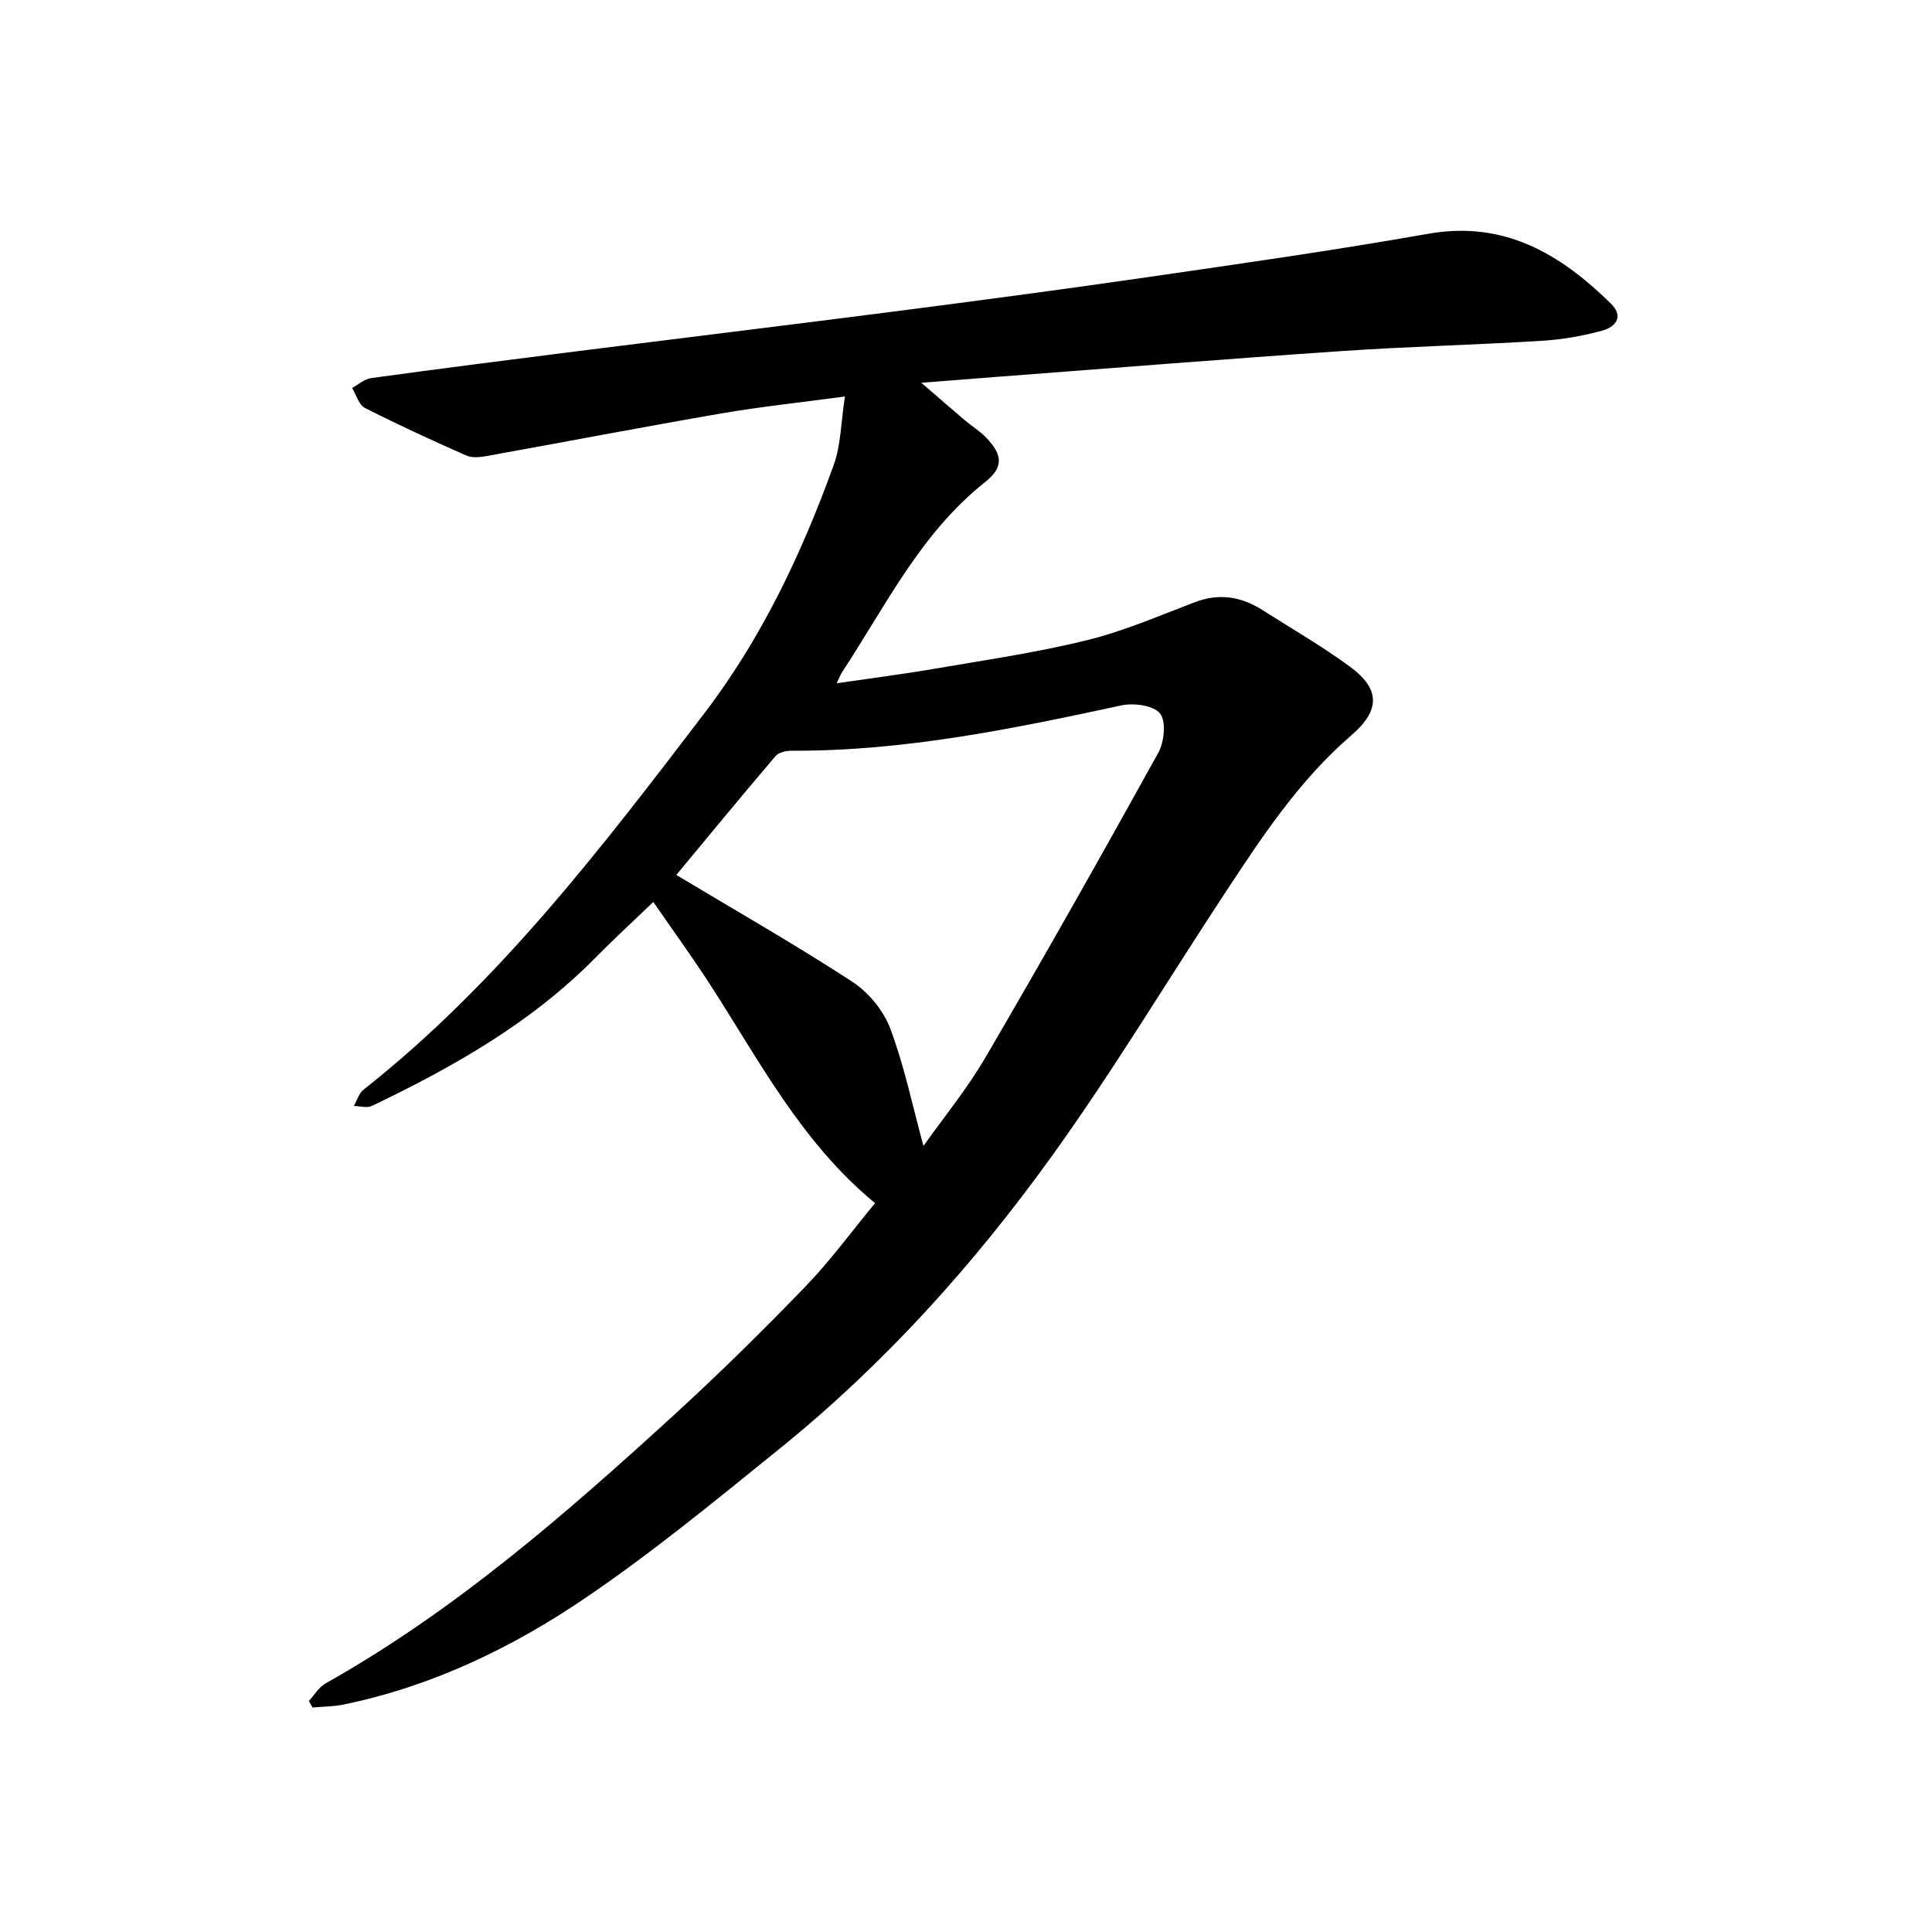
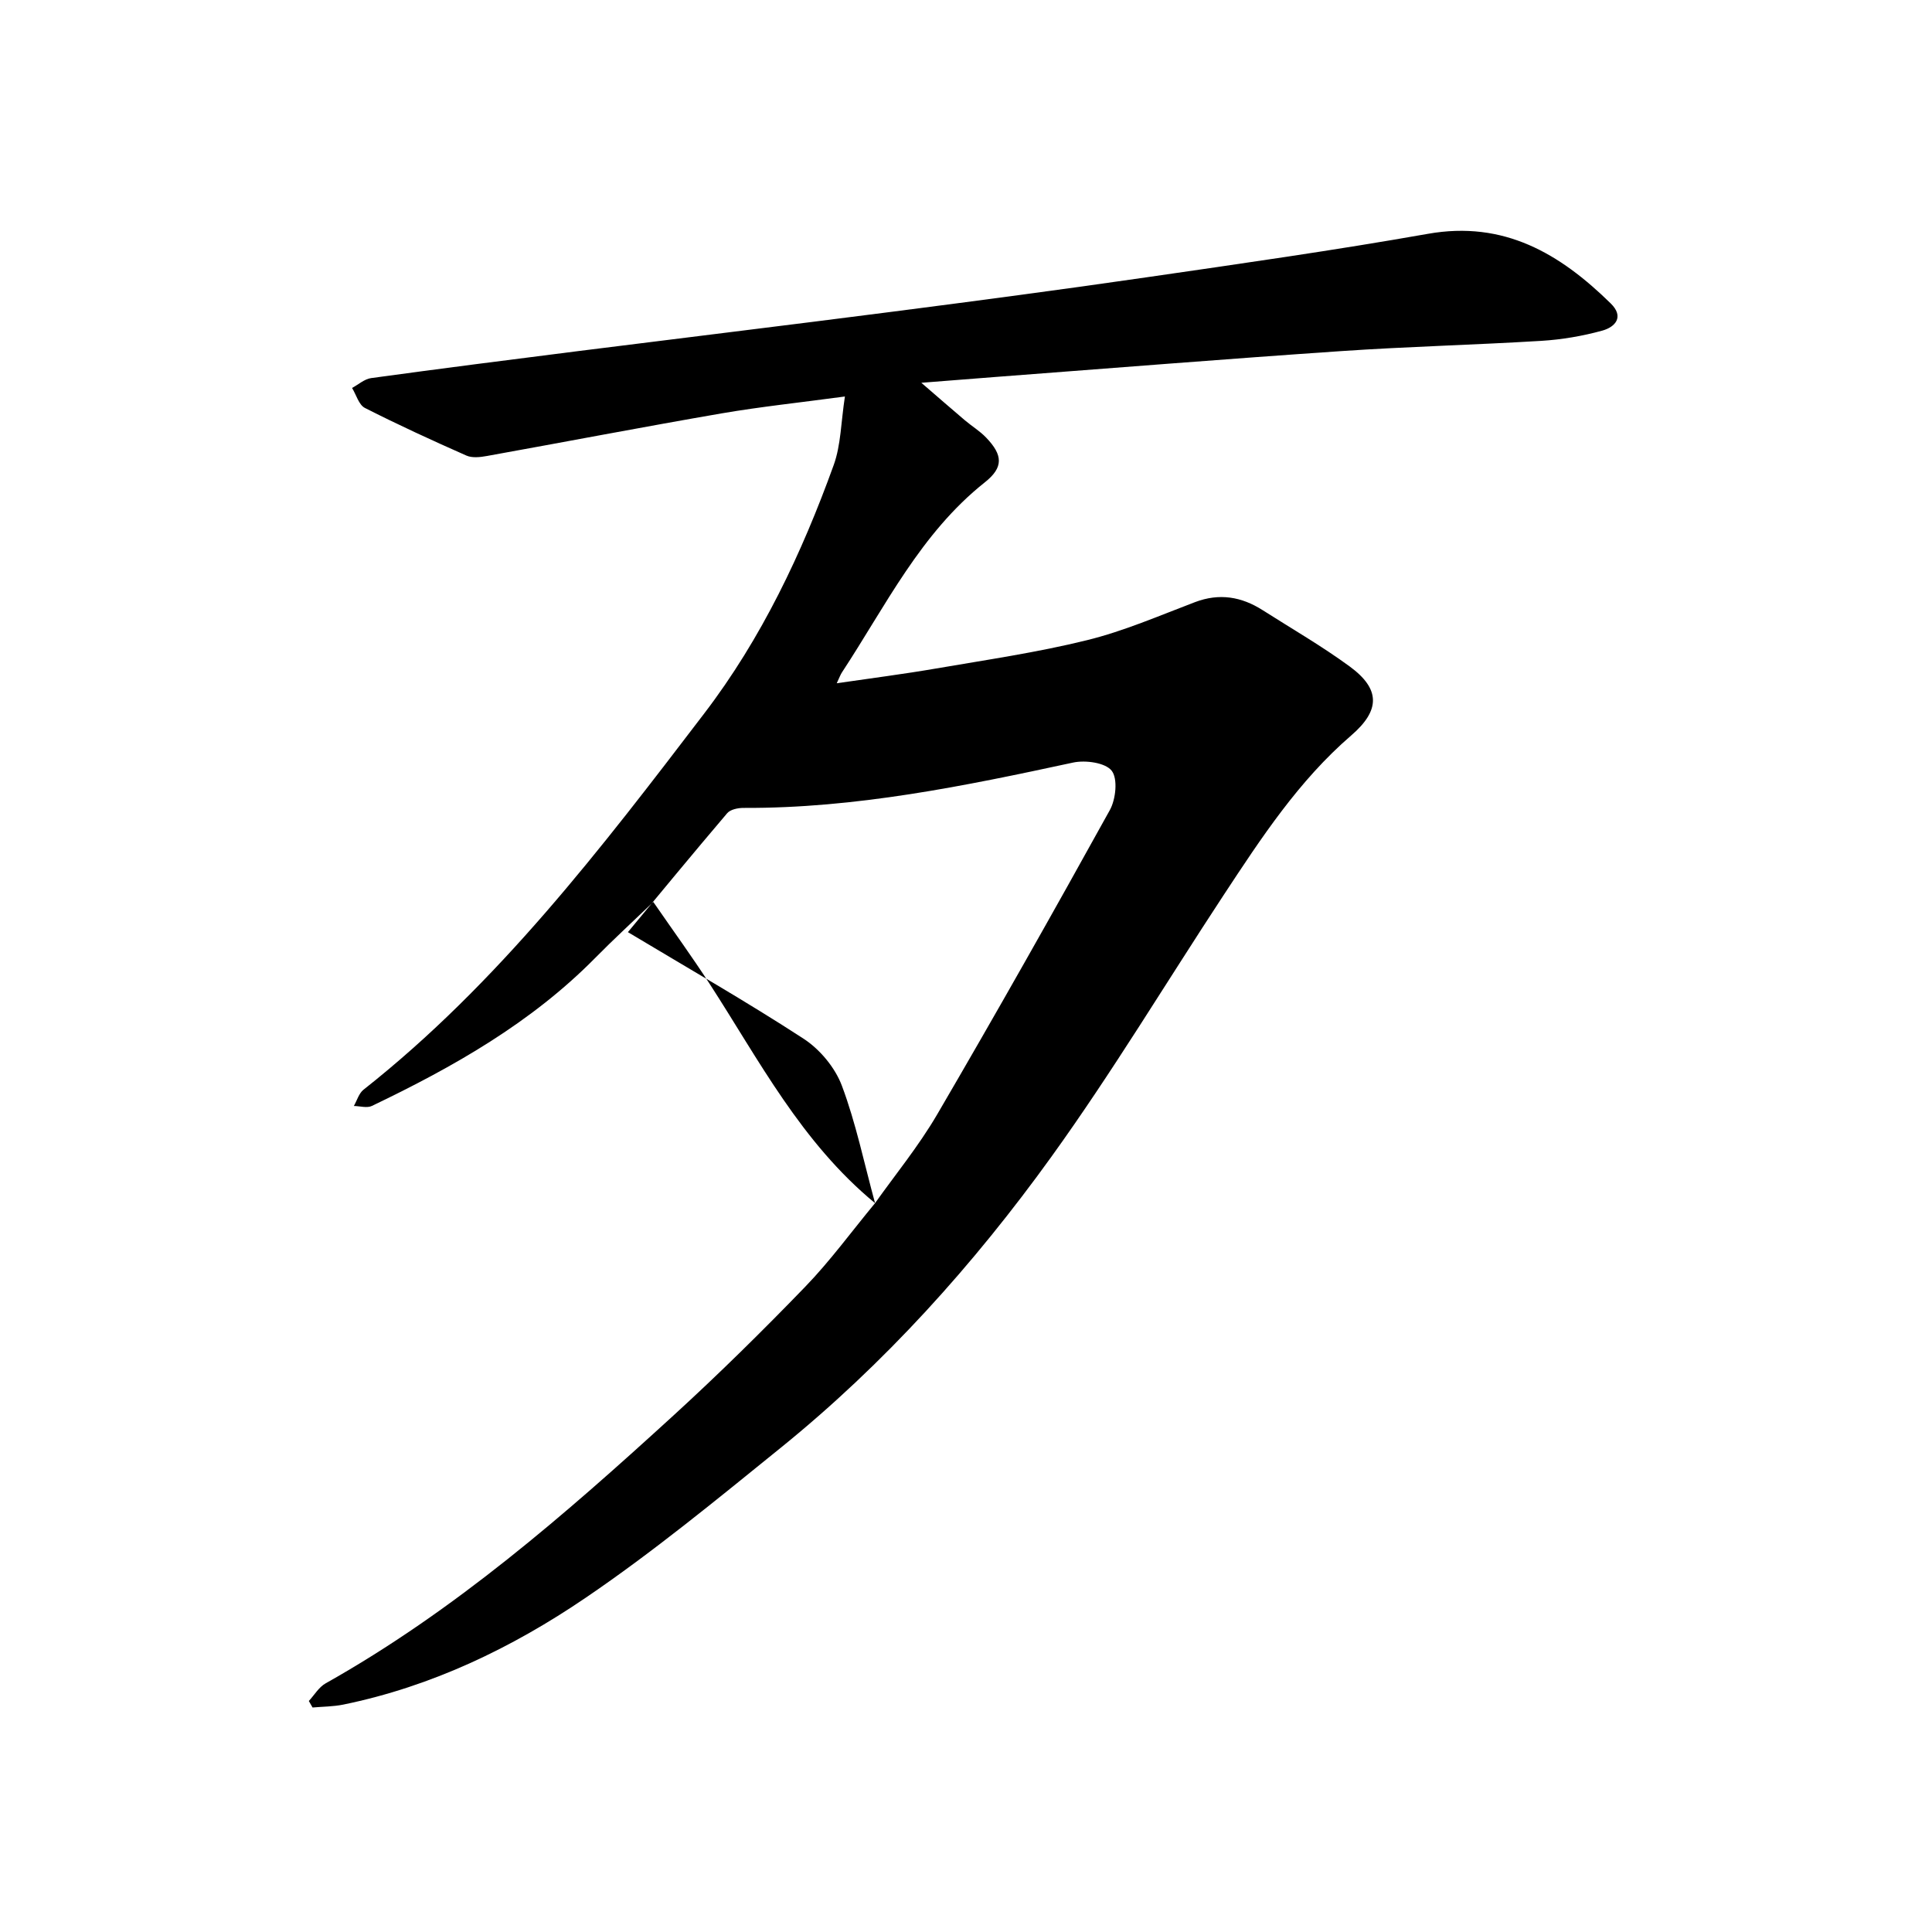
<svg xmlns="http://www.w3.org/2000/svg" enable-background="new 0 0 400 400" viewBox="0 0 400 400">
-   <path d="m181.17 249.1c-15.32-12.63-24.01-29.61-34.27-45.44-3.61-5.57-7.52-10.95-11.64-16.92-4.33 4.16-8.27 7.77-12.02 11.58-13.27 13.46-29.41 22.59-46.24 30.65-1.01.49-2.48.03-3.74.01.65-1.13 1.04-2.6 1.99-3.36 27.9-22.02 49.26-50.01 70.58-77.94 11.83-15.49 20.17-33.09 26.78-51.4 1.5-4.16 1.5-8.87 2.32-14.19-9.31 1.26-17.45 2.11-25.49 3.49-16.24 2.8-32.42 5.91-48.64 8.83-1.38.25-3.04.44-4.24-.09-7.08-3.13-14.12-6.36-21.01-9.86-1.26-.64-1.79-2.72-2.66-4.14 1.31-.7 2.57-1.85 3.95-2.04 14.3-1.96 28.62-3.79 42.95-5.6 21.57-2.72 43.15-5.33 64.71-8.11 17.62-2.27 35.25-4.6 52.83-7.15 19.46-2.82 38.95-5.59 58.31-9.01 15.75-2.79 27.34 4.11 37.84 14.41 2.86 2.8.91 4.9-1.74 5.63-4.1 1.13-8.39 1.86-12.63 2.12-13.8.84-27.62 1.18-41.41 2.12-23.93 1.63-47.85 3.56-71.77 5.37-4.58.35-9.15.72-15.18 1.19 3.64 3.14 6.31 5.47 9.01 7.76 1.45 1.23 3.11 2.23 4.41 3.59 3.45 3.6 3.66 6.14-.27 9.26-13.31 10.56-20.54 25.6-29.57 39.33-.34.51-.54 1.11-1.09 2.27 7.17-1.05 13.85-1.9 20.48-3.04 10.46-1.8 21.01-3.33 31.3-5.87 7.65-1.88 14.98-5.07 22.38-7.88 5.05-1.92 9.63-1.14 14.02 1.66 6.03 3.84 12.25 7.43 18 11.64 6.42 4.7 6.36 9.1.33 14.3-10.87 9.37-18.63 21.23-26.41 33.05-11.88 18.06-23.03 36.64-35.65 54.16-16.11 22.36-34.53 42.85-56.04 60.26-13.2 10.68-26.36 21.52-40.38 31.05-15.25 10.37-31.89 18.38-50.21 22.13-2.07.42-4.23.41-6.35.6-.26-.45-.51-.9-.77-1.35 1.15-1.24 2.08-2.87 3.48-3.65 26.69-15 49.57-34.95 71.99-55.44 9.39-8.58 18.46-17.52 27.3-26.67 5.19-5.37 9.6-11.44 14.46-17.31zm10.02-11.84c4.03-5.7 8.98-11.73 12.87-18.38 12.18-20.85 24.05-41.87 35.74-63 1.24-2.24 1.68-6.47.39-8.14-1.3-1.68-5.44-2.25-7.99-1.7-22.51 4.86-45.03 9.49-68.22 9.39-1.15-.01-2.73.31-3.4 1.09-7.15 8.4-14.16 16.92-20.56 24.63 12.3 7.38 24.55 14.37 36.35 22.05 3.39 2.2 6.54 5.98 7.95 9.74 2.91 7.75 4.59 15.96 6.87 24.32z" />
+   <path d="m181.17 249.1c-15.32-12.63-24.01-29.61-34.27-45.44-3.61-5.57-7.52-10.95-11.64-16.92-4.33 4.16-8.27 7.77-12.02 11.58-13.27 13.46-29.41 22.59-46.24 30.65-1.01.49-2.48.03-3.74.01.65-1.13 1.04-2.6 1.99-3.36 27.9-22.02 49.26-50.01 70.58-77.94 11.83-15.49 20.17-33.09 26.78-51.4 1.5-4.16 1.5-8.87 2.32-14.19-9.31 1.26-17.45 2.11-25.49 3.49-16.24 2.8-32.42 5.91-48.64 8.83-1.38.25-3.04.44-4.24-.09-7.08-3.13-14.12-6.36-21.01-9.86-1.26-.64-1.79-2.72-2.66-4.14 1.31-.7 2.57-1.85 3.95-2.04 14.3-1.96 28.62-3.79 42.95-5.6 21.57-2.72 43.15-5.33 64.71-8.11 17.62-2.27 35.25-4.6 52.83-7.15 19.46-2.82 38.95-5.59 58.31-9.01 15.75-2.79 27.34 4.11 37.84 14.41 2.86 2.8.91 4.9-1.74 5.63-4.1 1.13-8.39 1.86-12.63 2.12-13.8.84-27.62 1.18-41.41 2.12-23.93 1.63-47.85 3.56-71.77 5.37-4.58.35-9.15.72-15.18 1.19 3.64 3.14 6.31 5.47 9.01 7.76 1.45 1.23 3.11 2.23 4.41 3.59 3.45 3.6 3.66 6.14-.27 9.26-13.31 10.56-20.54 25.6-29.57 39.33-.34.51-.54 1.11-1.09 2.27 7.17-1.05 13.85-1.9 20.48-3.04 10.46-1.8 21.01-3.33 31.3-5.87 7.65-1.88 14.98-5.07 22.38-7.88 5.05-1.92 9.63-1.14 14.02 1.66 6.03 3.84 12.25 7.43 18 11.64 6.42 4.7 6.36 9.1.33 14.3-10.87 9.37-18.63 21.23-26.41 33.05-11.88 18.06-23.03 36.64-35.65 54.16-16.11 22.36-34.53 42.85-56.04 60.26-13.2 10.68-26.36 21.52-40.38 31.05-15.25 10.37-31.89 18.38-50.21 22.13-2.07.42-4.23.41-6.35.6-.26-.45-.51-.9-.77-1.35 1.15-1.24 2.08-2.87 3.48-3.65 26.69-15 49.57-34.95 71.99-55.44 9.39-8.58 18.46-17.52 27.3-26.67 5.19-5.37 9.6-11.44 14.46-17.31zc4.03-5.7 8.98-11.73 12.87-18.38 12.18-20.85 24.05-41.87 35.74-63 1.24-2.24 1.68-6.47.39-8.14-1.3-1.68-5.44-2.25-7.99-1.7-22.51 4.86-45.03 9.49-68.22 9.39-1.15-.01-2.73.31-3.4 1.09-7.15 8.4-14.16 16.92-20.56 24.63 12.3 7.38 24.55 14.37 36.35 22.05 3.39 2.2 6.54 5.98 7.95 9.74 2.91 7.75 4.59 15.96 6.87 24.32z" />
</svg>